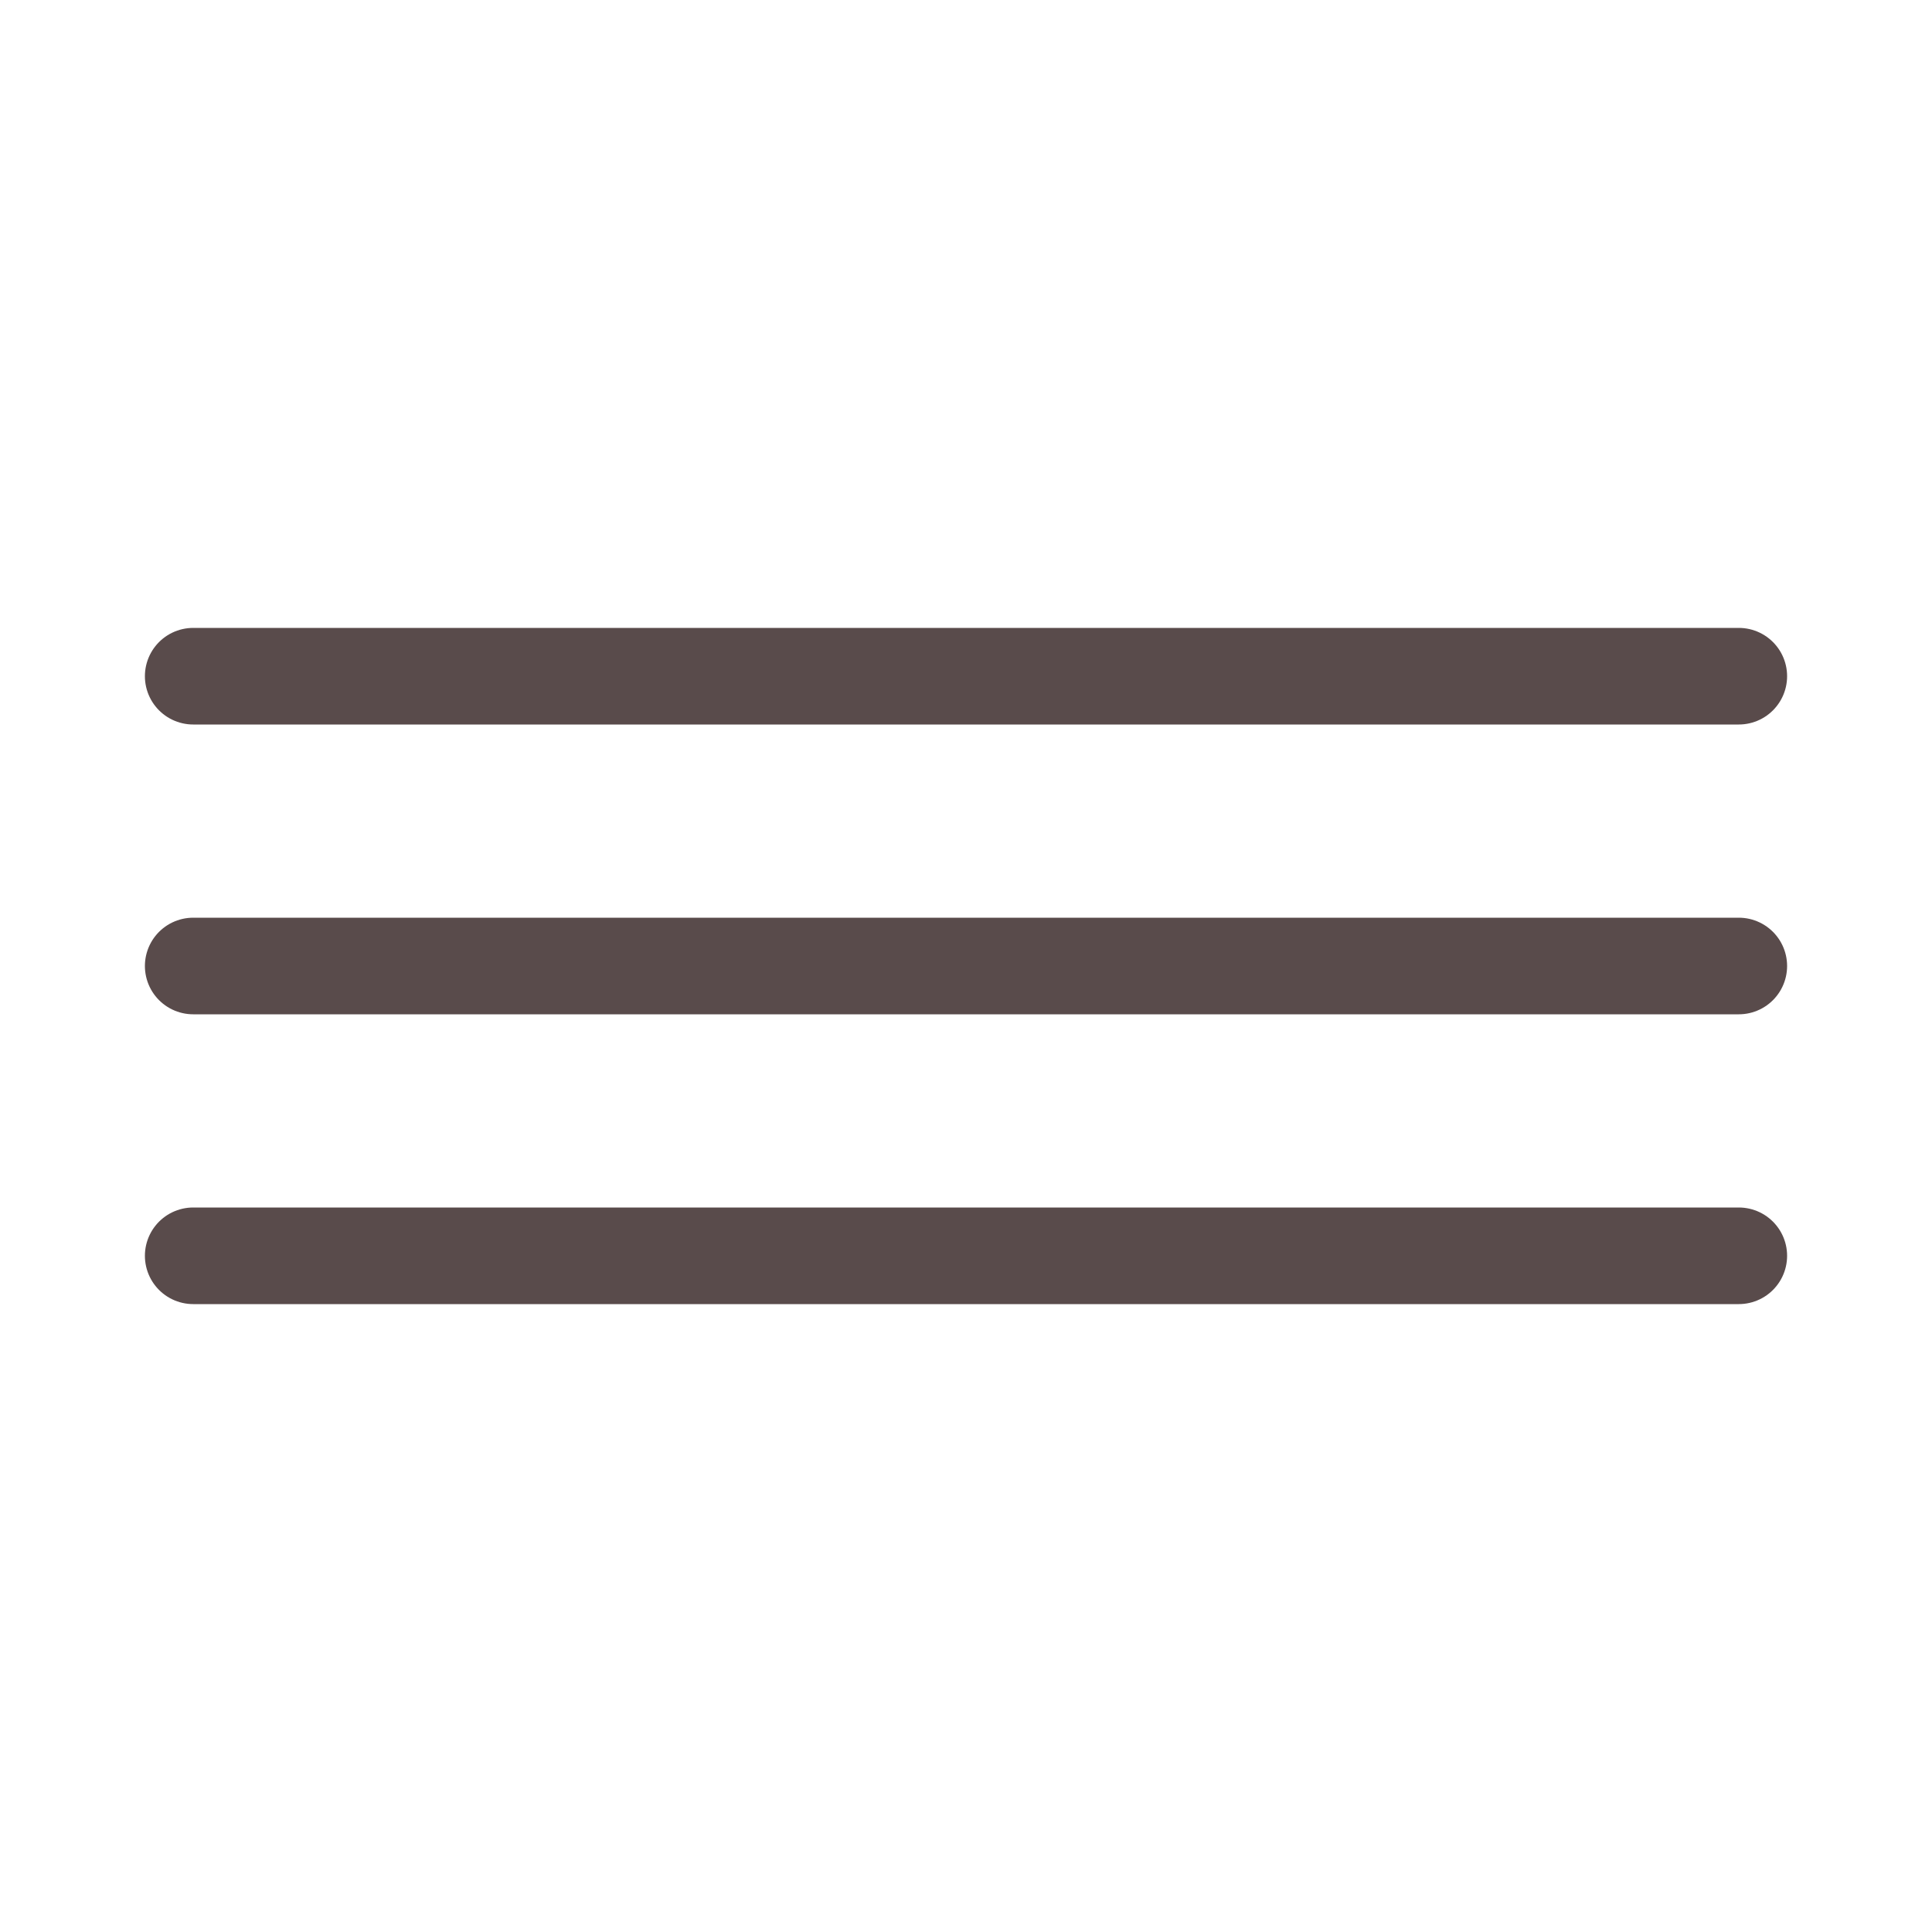
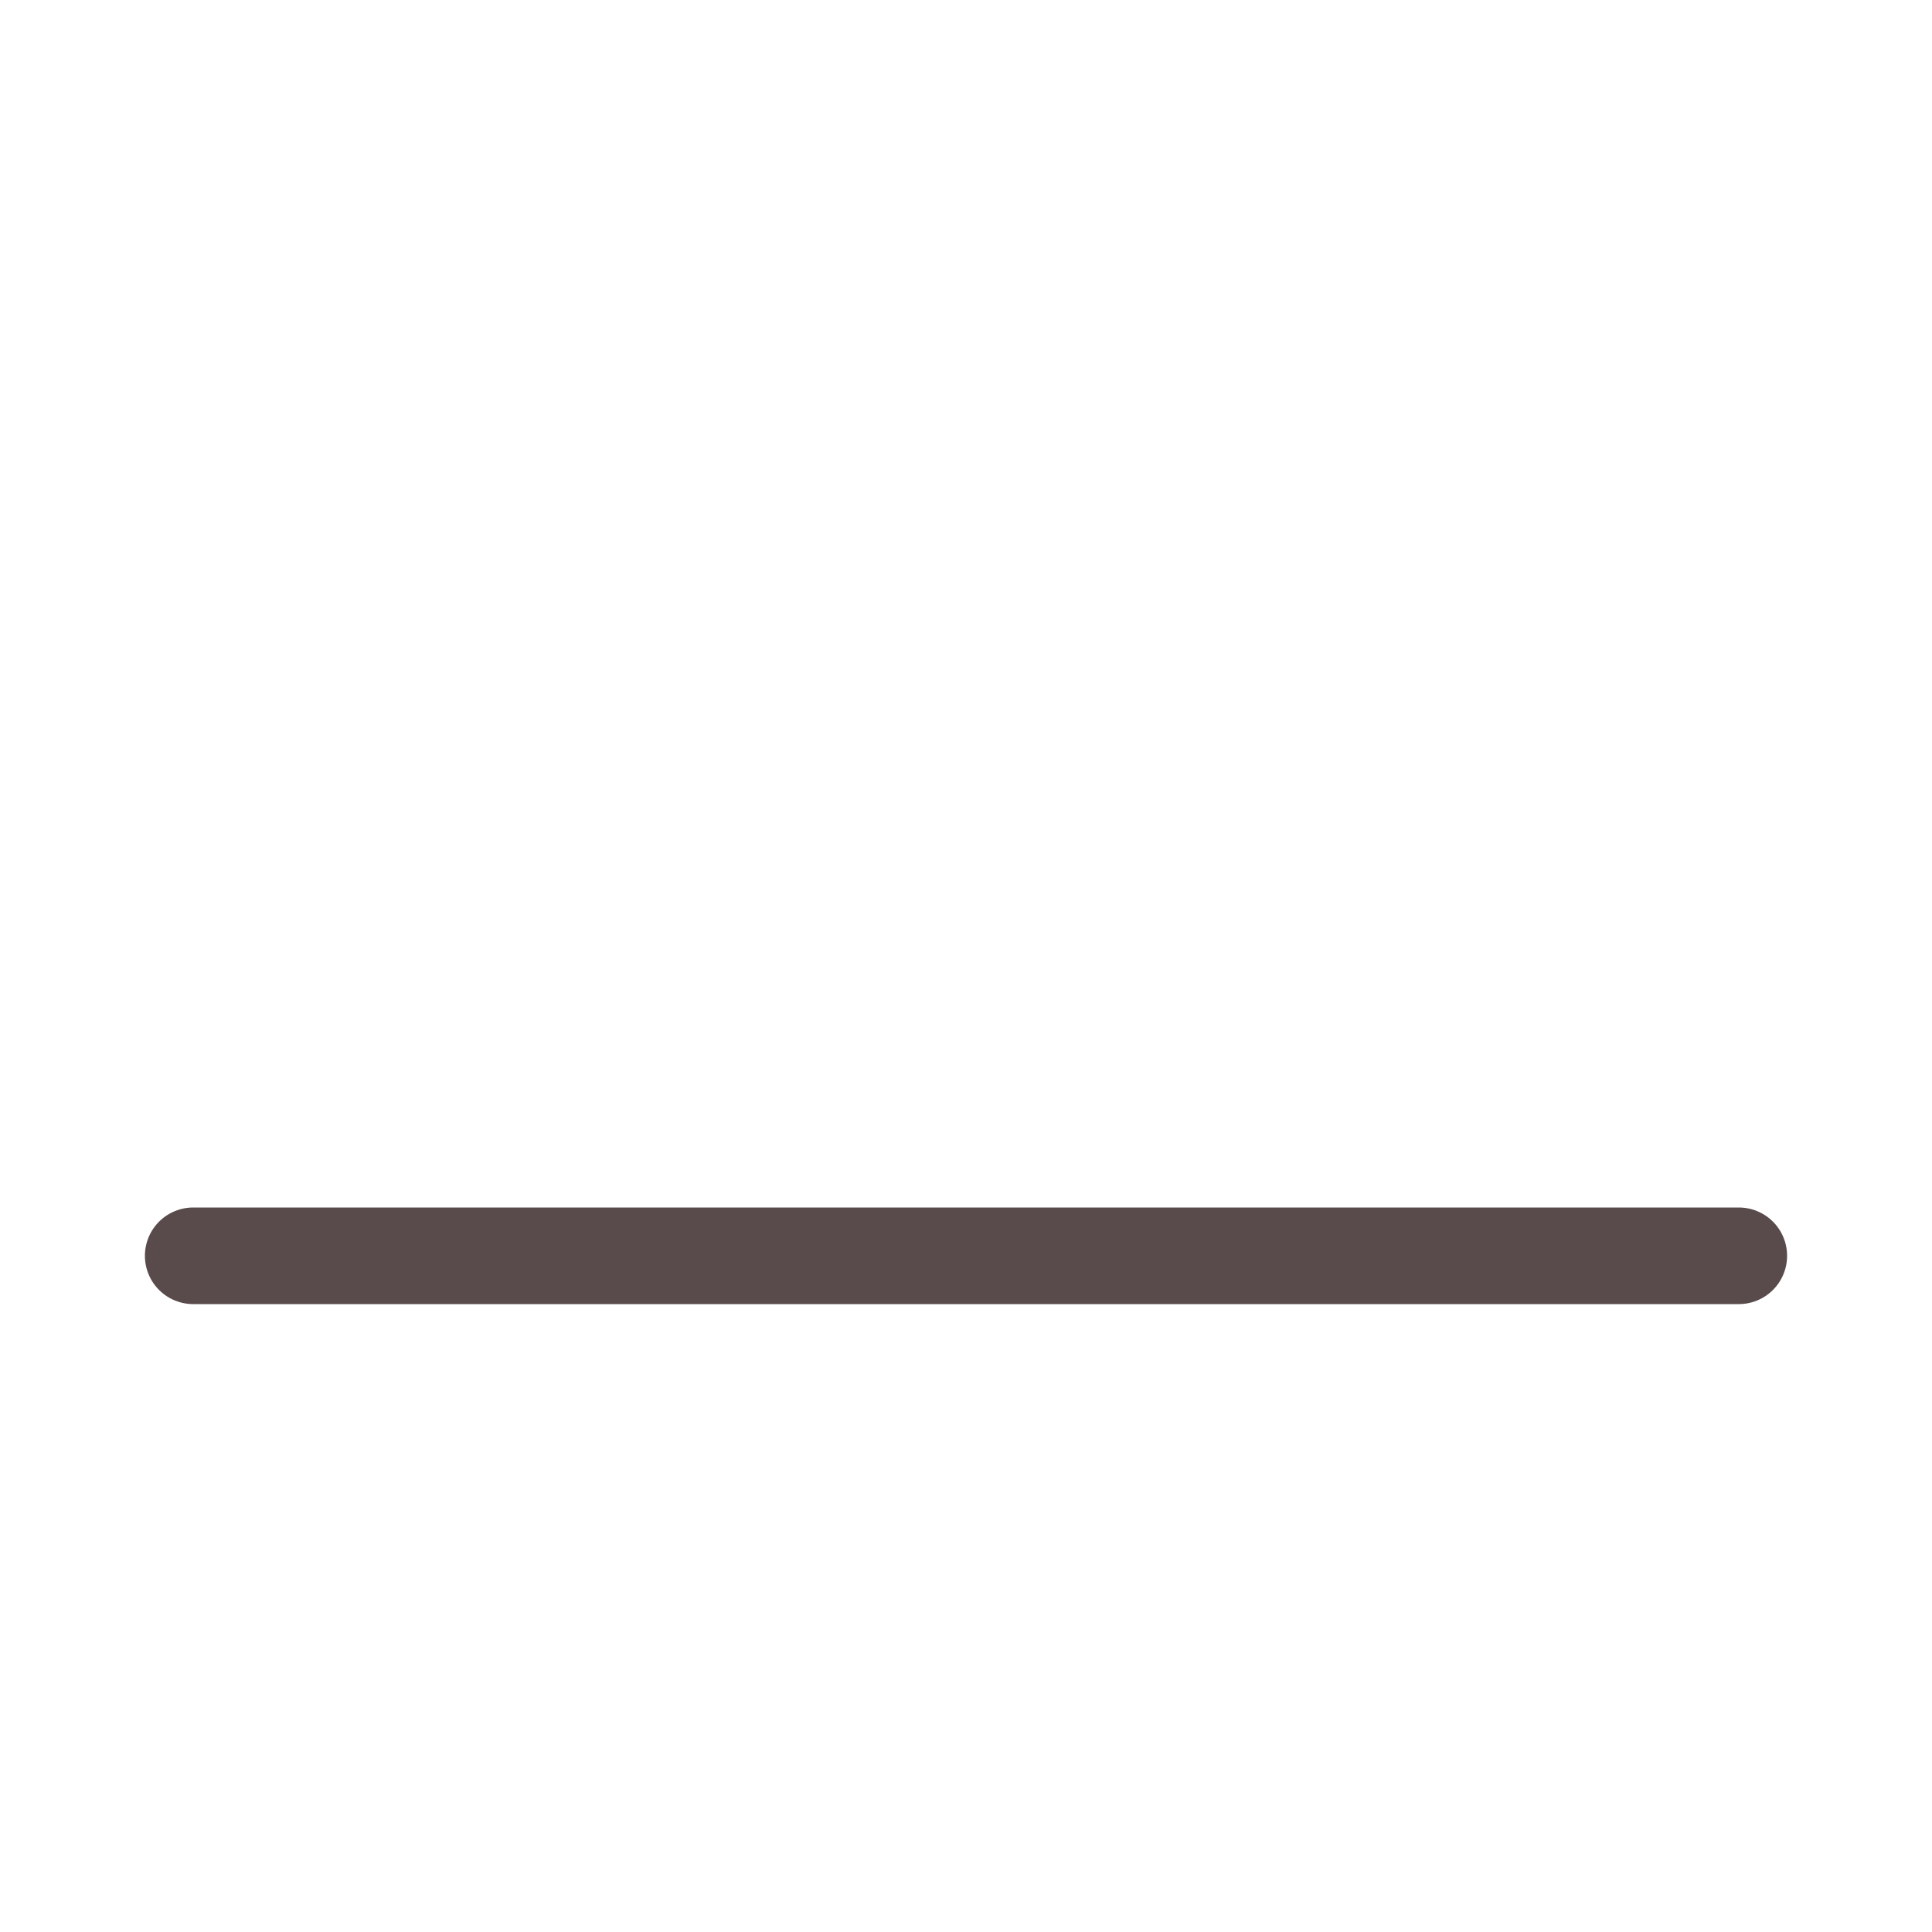
<svg xmlns="http://www.w3.org/2000/svg" width="40" height="40" viewBox="0 0 40 40" fill="none">
-   <path d="M4 20L36 20" stroke="#594B4B" stroke-width="2" stroke-linecap="round" stroke-linejoin="round" />
-   <path d="M4 14L36 14" stroke="#594B4B" stroke-width="2" stroke-linecap="round" stroke-linejoin="round" />
  <path d="M4 26L36 26" stroke="#594B4B" stroke-width="2" stroke-linecap="round" stroke-linejoin="round" />
</svg>